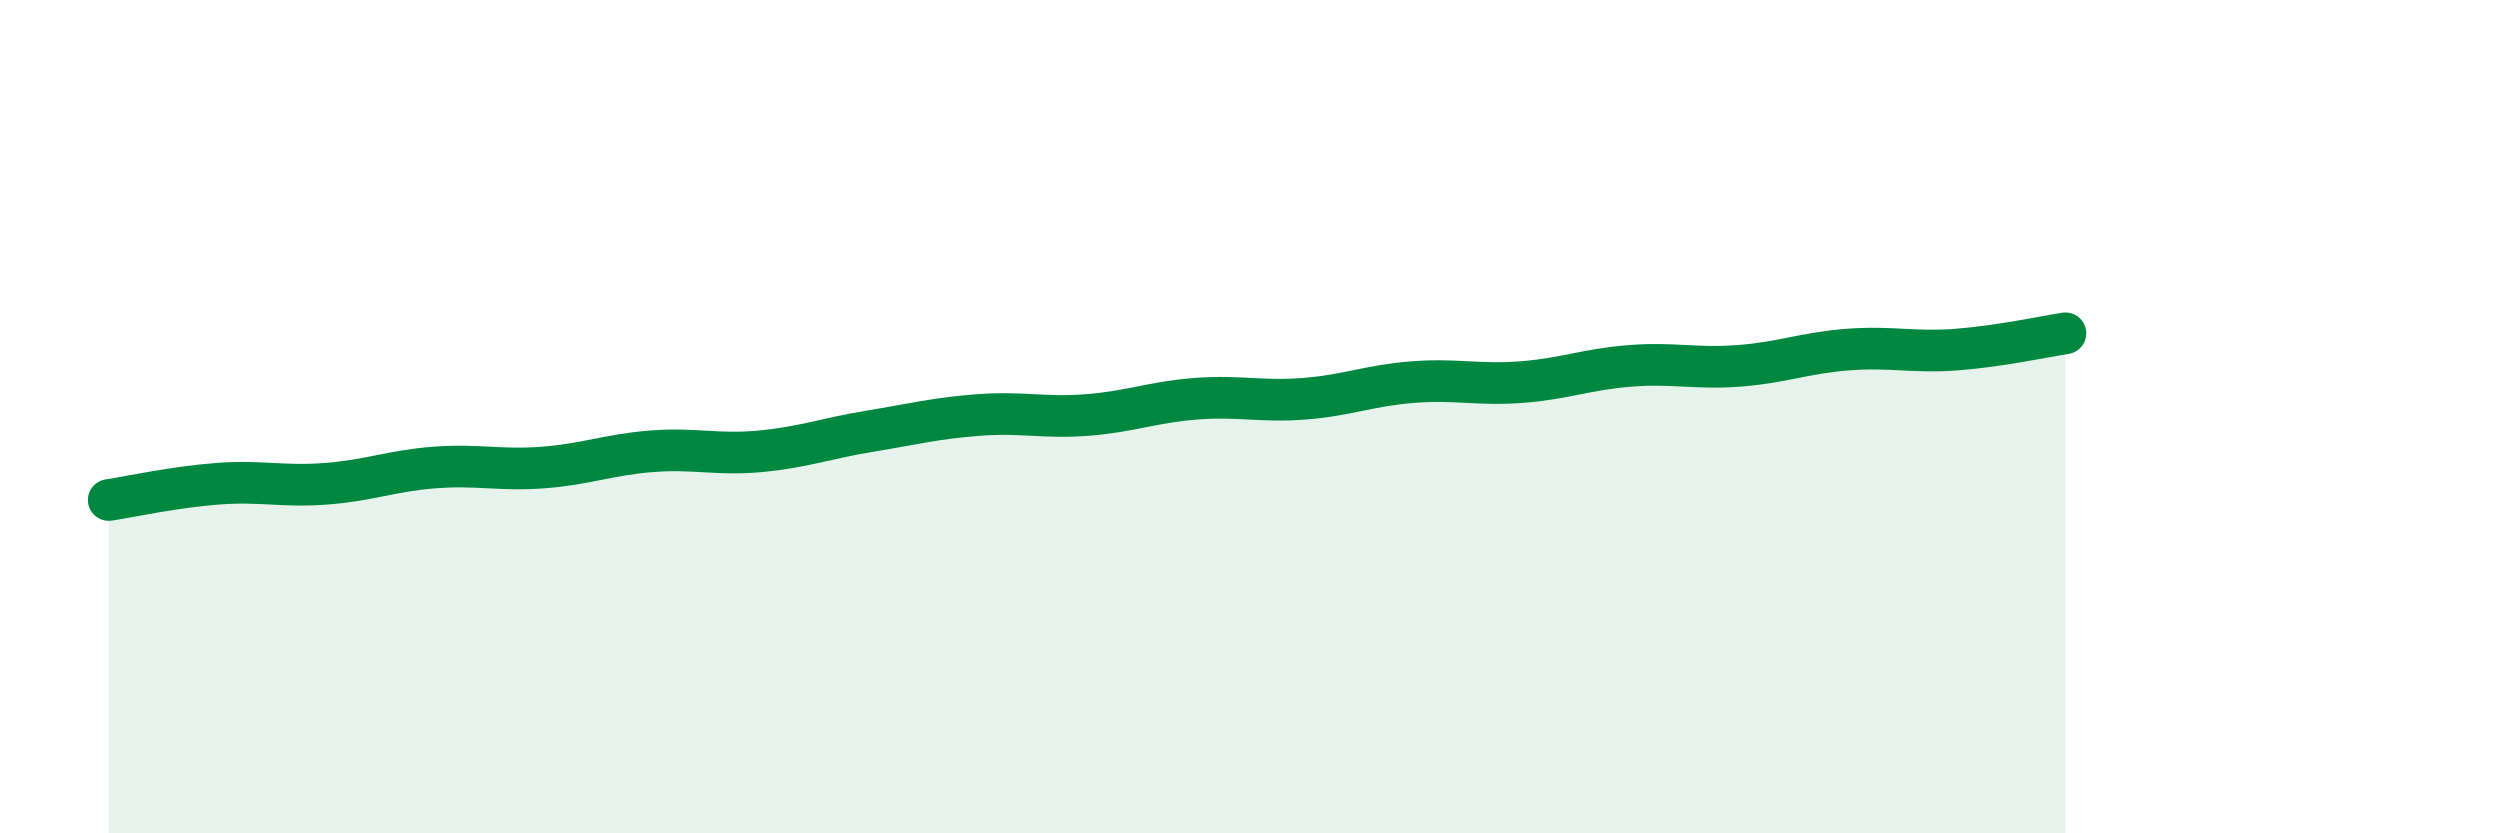
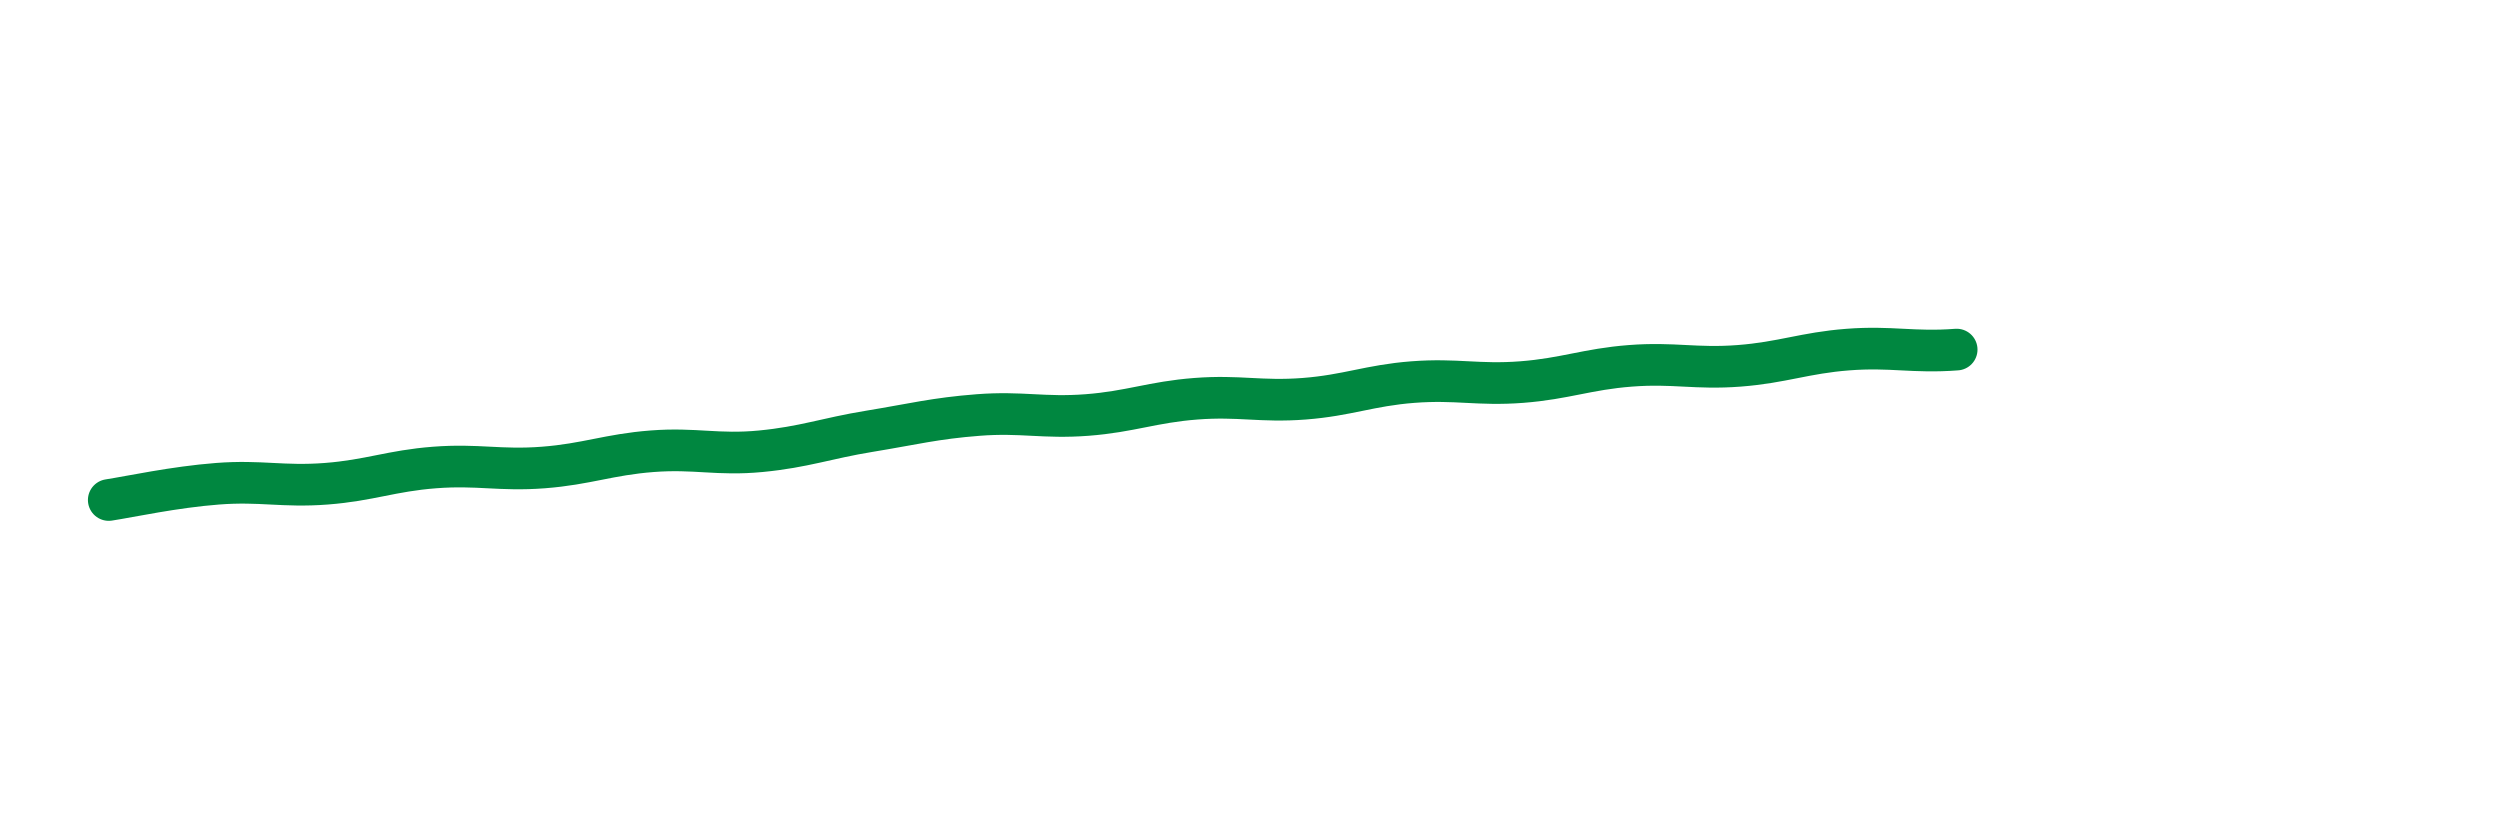
<svg xmlns="http://www.w3.org/2000/svg" width="60" height="20" viewBox="0 0 60 20">
-   <path d="M 2.61,12 C 3.13,11.92 4.18,11.69 5.22,11.61 C 6.26,11.53 6.79,11.69 7.83,11.61 C 8.87,11.53 9.39,11.3 10.43,11.22 C 11.47,11.14 12,11.3 13.04,11.22 C 14.08,11.14 14.61,10.91 15.65,10.83 C 16.69,10.75 17.22,10.93 18.26,10.83 C 19.3,10.73 19.83,10.52 20.87,10.35 C 21.91,10.18 22.44,10.04 23.48,9.96 C 24.52,9.88 25.05,10.04 26.09,9.96 C 27.13,9.88 27.66,9.65 28.7,9.57 C 29.74,9.49 30.26,9.65 31.3,9.57 C 32.34,9.49 32.87,9.25 33.91,9.17 C 34.95,9.09 35.48,9.25 36.52,9.17 C 37.56,9.09 38.09,8.86 39.13,8.78 C 40.17,8.7 40.7,8.86 41.74,8.78 C 42.78,8.7 43.31,8.47 44.35,8.39 C 45.39,8.31 45.92,8.47 46.96,8.39 C 48,8.31 49.05,8.08 49.57,8L49.57 20L2.61 20Z" fill="#008740" opacity="0.1" stroke-linecap="round" stroke-linejoin="round" />
-   <path d="M 2.61,12 C 3.13,11.92 4.18,11.69 5.22,11.61 C 6.26,11.53 6.79,11.69 7.83,11.61 C 8.87,11.53 9.39,11.3 10.43,11.22 C 11.47,11.14 12,11.3 13.04,11.22 C 14.08,11.14 14.61,10.91 15.65,10.83 C 16.69,10.75 17.22,10.93 18.26,10.83 C 19.3,10.73 19.83,10.52 20.87,10.35 C 21.91,10.18 22.44,10.04 23.48,9.96 C 24.52,9.88 25.05,10.04 26.09,9.96 C 27.13,9.88 27.66,9.65 28.7,9.57 C 29.74,9.49 30.26,9.65 31.3,9.57 C 32.34,9.49 32.87,9.25 33.91,9.17 C 34.95,9.09 35.48,9.25 36.52,9.17 C 37.56,9.09 38.09,8.86 39.13,8.78 C 40.17,8.7 40.7,8.86 41.74,8.78 C 42.78,8.7 43.31,8.47 44.35,8.39 C 45.39,8.31 45.92,8.47 46.96,8.39 C 48,8.31 49.05,8.08 49.57,8" stroke="#008740" stroke-width="1" fill="none" stroke-linecap="round" stroke-linejoin="round" />
+   <path d="M 2.61,12 C 3.13,11.92 4.18,11.69 5.22,11.61 C 6.26,11.53 6.79,11.69 7.83,11.61 C 8.87,11.53 9.39,11.3 10.43,11.22 C 11.47,11.14 12,11.3 13.04,11.22 C 14.08,11.14 14.61,10.91 15.65,10.83 C 16.69,10.75 17.22,10.93 18.26,10.83 C 19.3,10.73 19.83,10.52 20.87,10.35 C 21.91,10.18 22.44,10.04 23.48,9.96 C 24.52,9.88 25.05,10.04 26.09,9.96 C 27.13,9.88 27.66,9.65 28.7,9.57 C 29.74,9.49 30.26,9.65 31.3,9.57 C 32.34,9.49 32.87,9.25 33.91,9.17 C 34.95,9.09 35.48,9.25 36.52,9.17 C 37.56,9.09 38.09,8.86 39.13,8.78 C 40.17,8.7 40.7,8.86 41.74,8.78 C 42.78,8.7 43.31,8.47 44.35,8.39 C 45.39,8.31 45.92,8.47 46.96,8.39 " stroke="#008740" stroke-width="1" fill="none" stroke-linecap="round" stroke-linejoin="round" />
</svg>